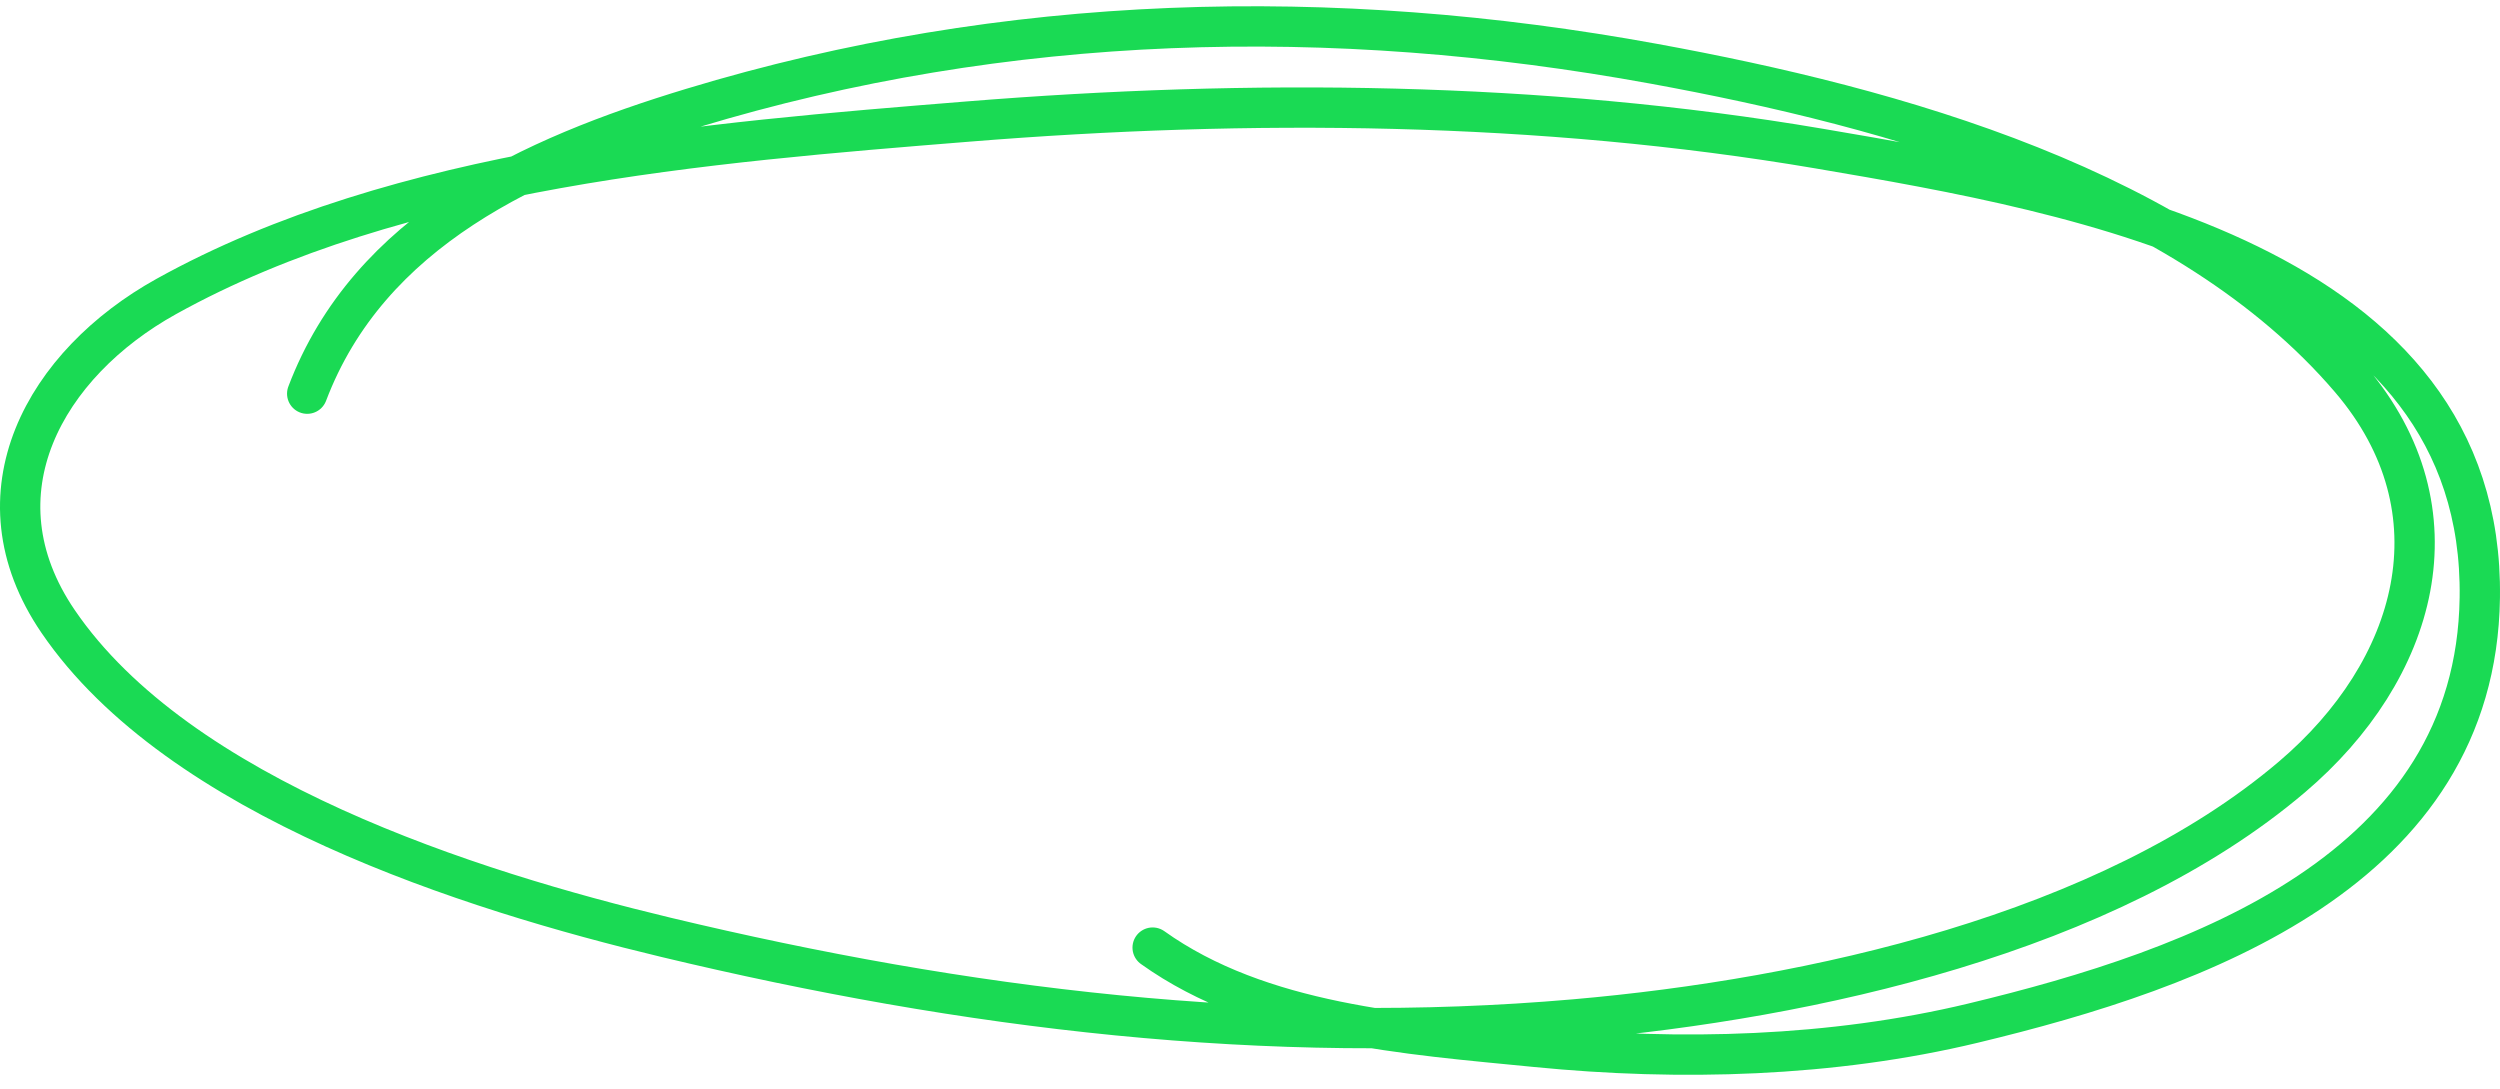
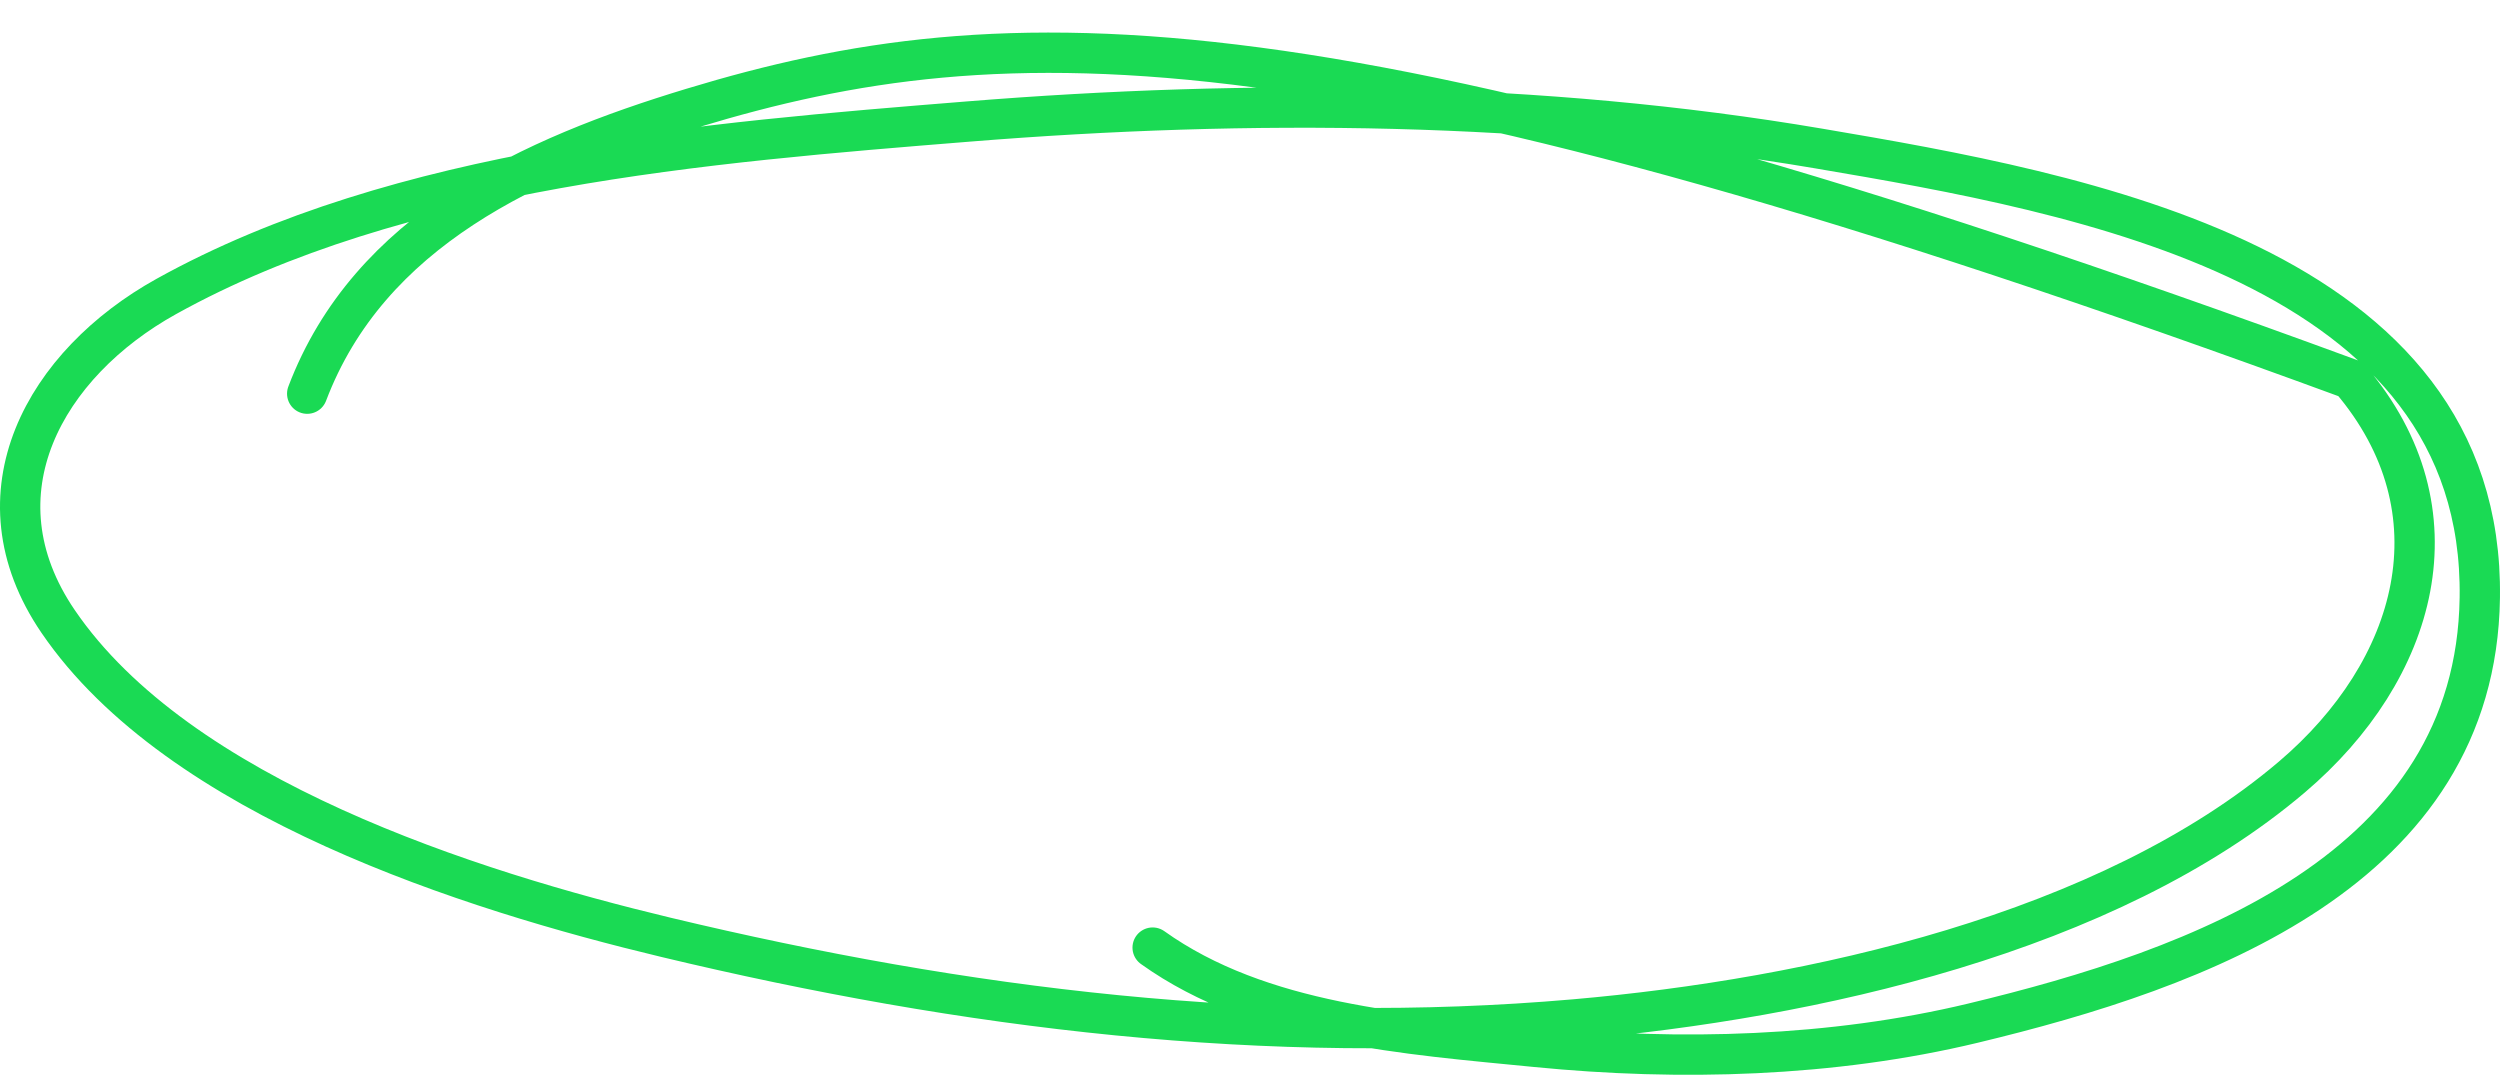
<svg xmlns="http://www.w3.org/2000/svg" width="124" height="54" viewBox="0 0 124 54" fill="none" preserveAspectRatio="none">
-   <path d="M57.171 47.001C62.518 50.818 69.778 51.294 76.188 51.928C83.322 52.633 90.864 52.43 97.859 50.749C109.054 48.06 122.806 43.146 122.998 29.648C123.234 13.106 103.203 9.575 90.22 7.368C76.403 5.019 61.975 4.901 48.015 6.029C35.073 7.075 19.826 8.28 8.248 14.705C2.254 18.031 -1.446 24.479 2.884 30.826C8.861 39.588 23.316 44.163 33.034 46.492C47.864 50.045 62.835 51.894 78.111 50.562C89.796 49.543 104.531 46.315 113.679 38.538C119.876 33.27 122.185 25.367 116.578 18.802C108.471 9.312 93.871 5.33 82.039 3.164C66.077 0.242 49.926 0.631 34.335 5.36C26.313 7.792 18.312 11.42 15.237 19.526" stroke="#1ADA54" stroke-width="2" stroke-linecap="round" />
+   <path d="M57.171 47.001C62.518 50.818 69.778 51.294 76.188 51.928C83.322 52.633 90.864 52.43 97.859 50.749C109.054 48.06 122.806 43.146 122.998 29.648C123.234 13.106 103.203 9.575 90.22 7.368C76.403 5.019 61.975 4.901 48.015 6.029C35.073 7.075 19.826 8.28 8.248 14.705C2.254 18.031 -1.446 24.479 2.884 30.826C8.861 39.588 23.316 44.163 33.034 46.492C47.864 50.045 62.835 51.894 78.111 50.562C89.796 49.543 104.531 46.315 113.679 38.538C119.876 33.27 122.185 25.367 116.578 18.802C66.077 0.242 49.926 0.631 34.335 5.36C26.313 7.792 18.312 11.42 15.237 19.526" stroke="#1ADA54" stroke-width="2" stroke-linecap="round" />
</svg>